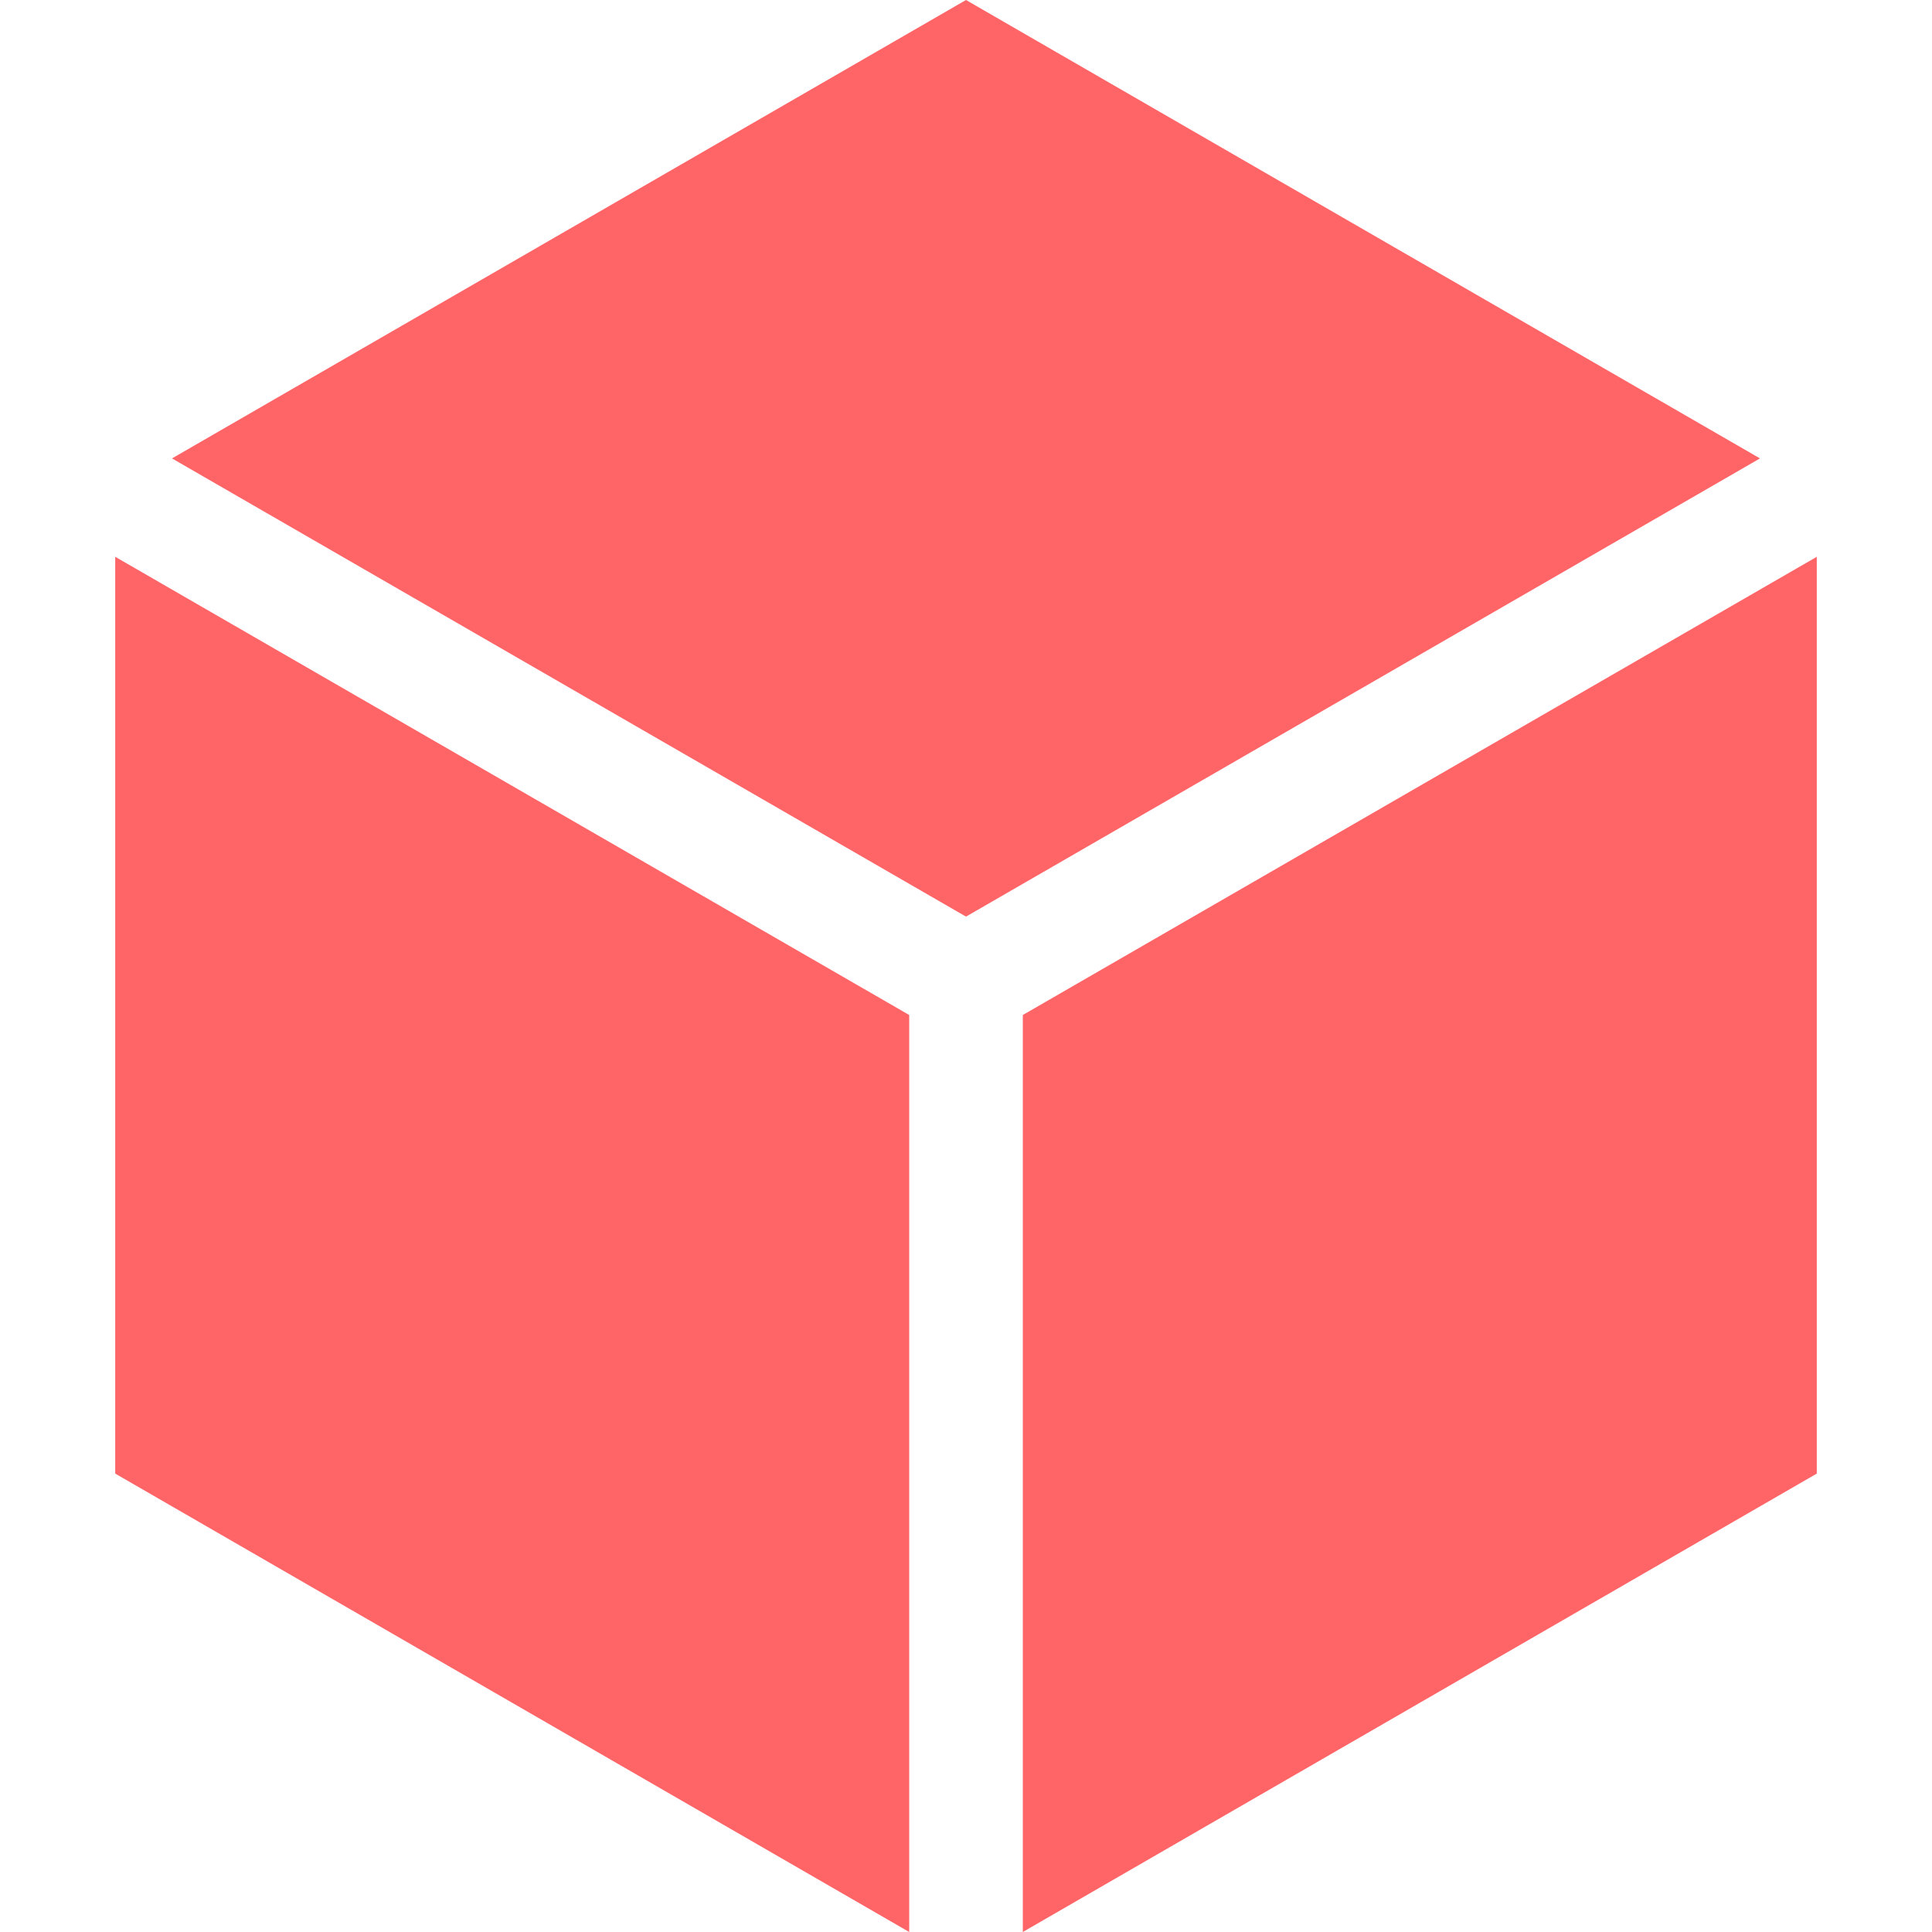
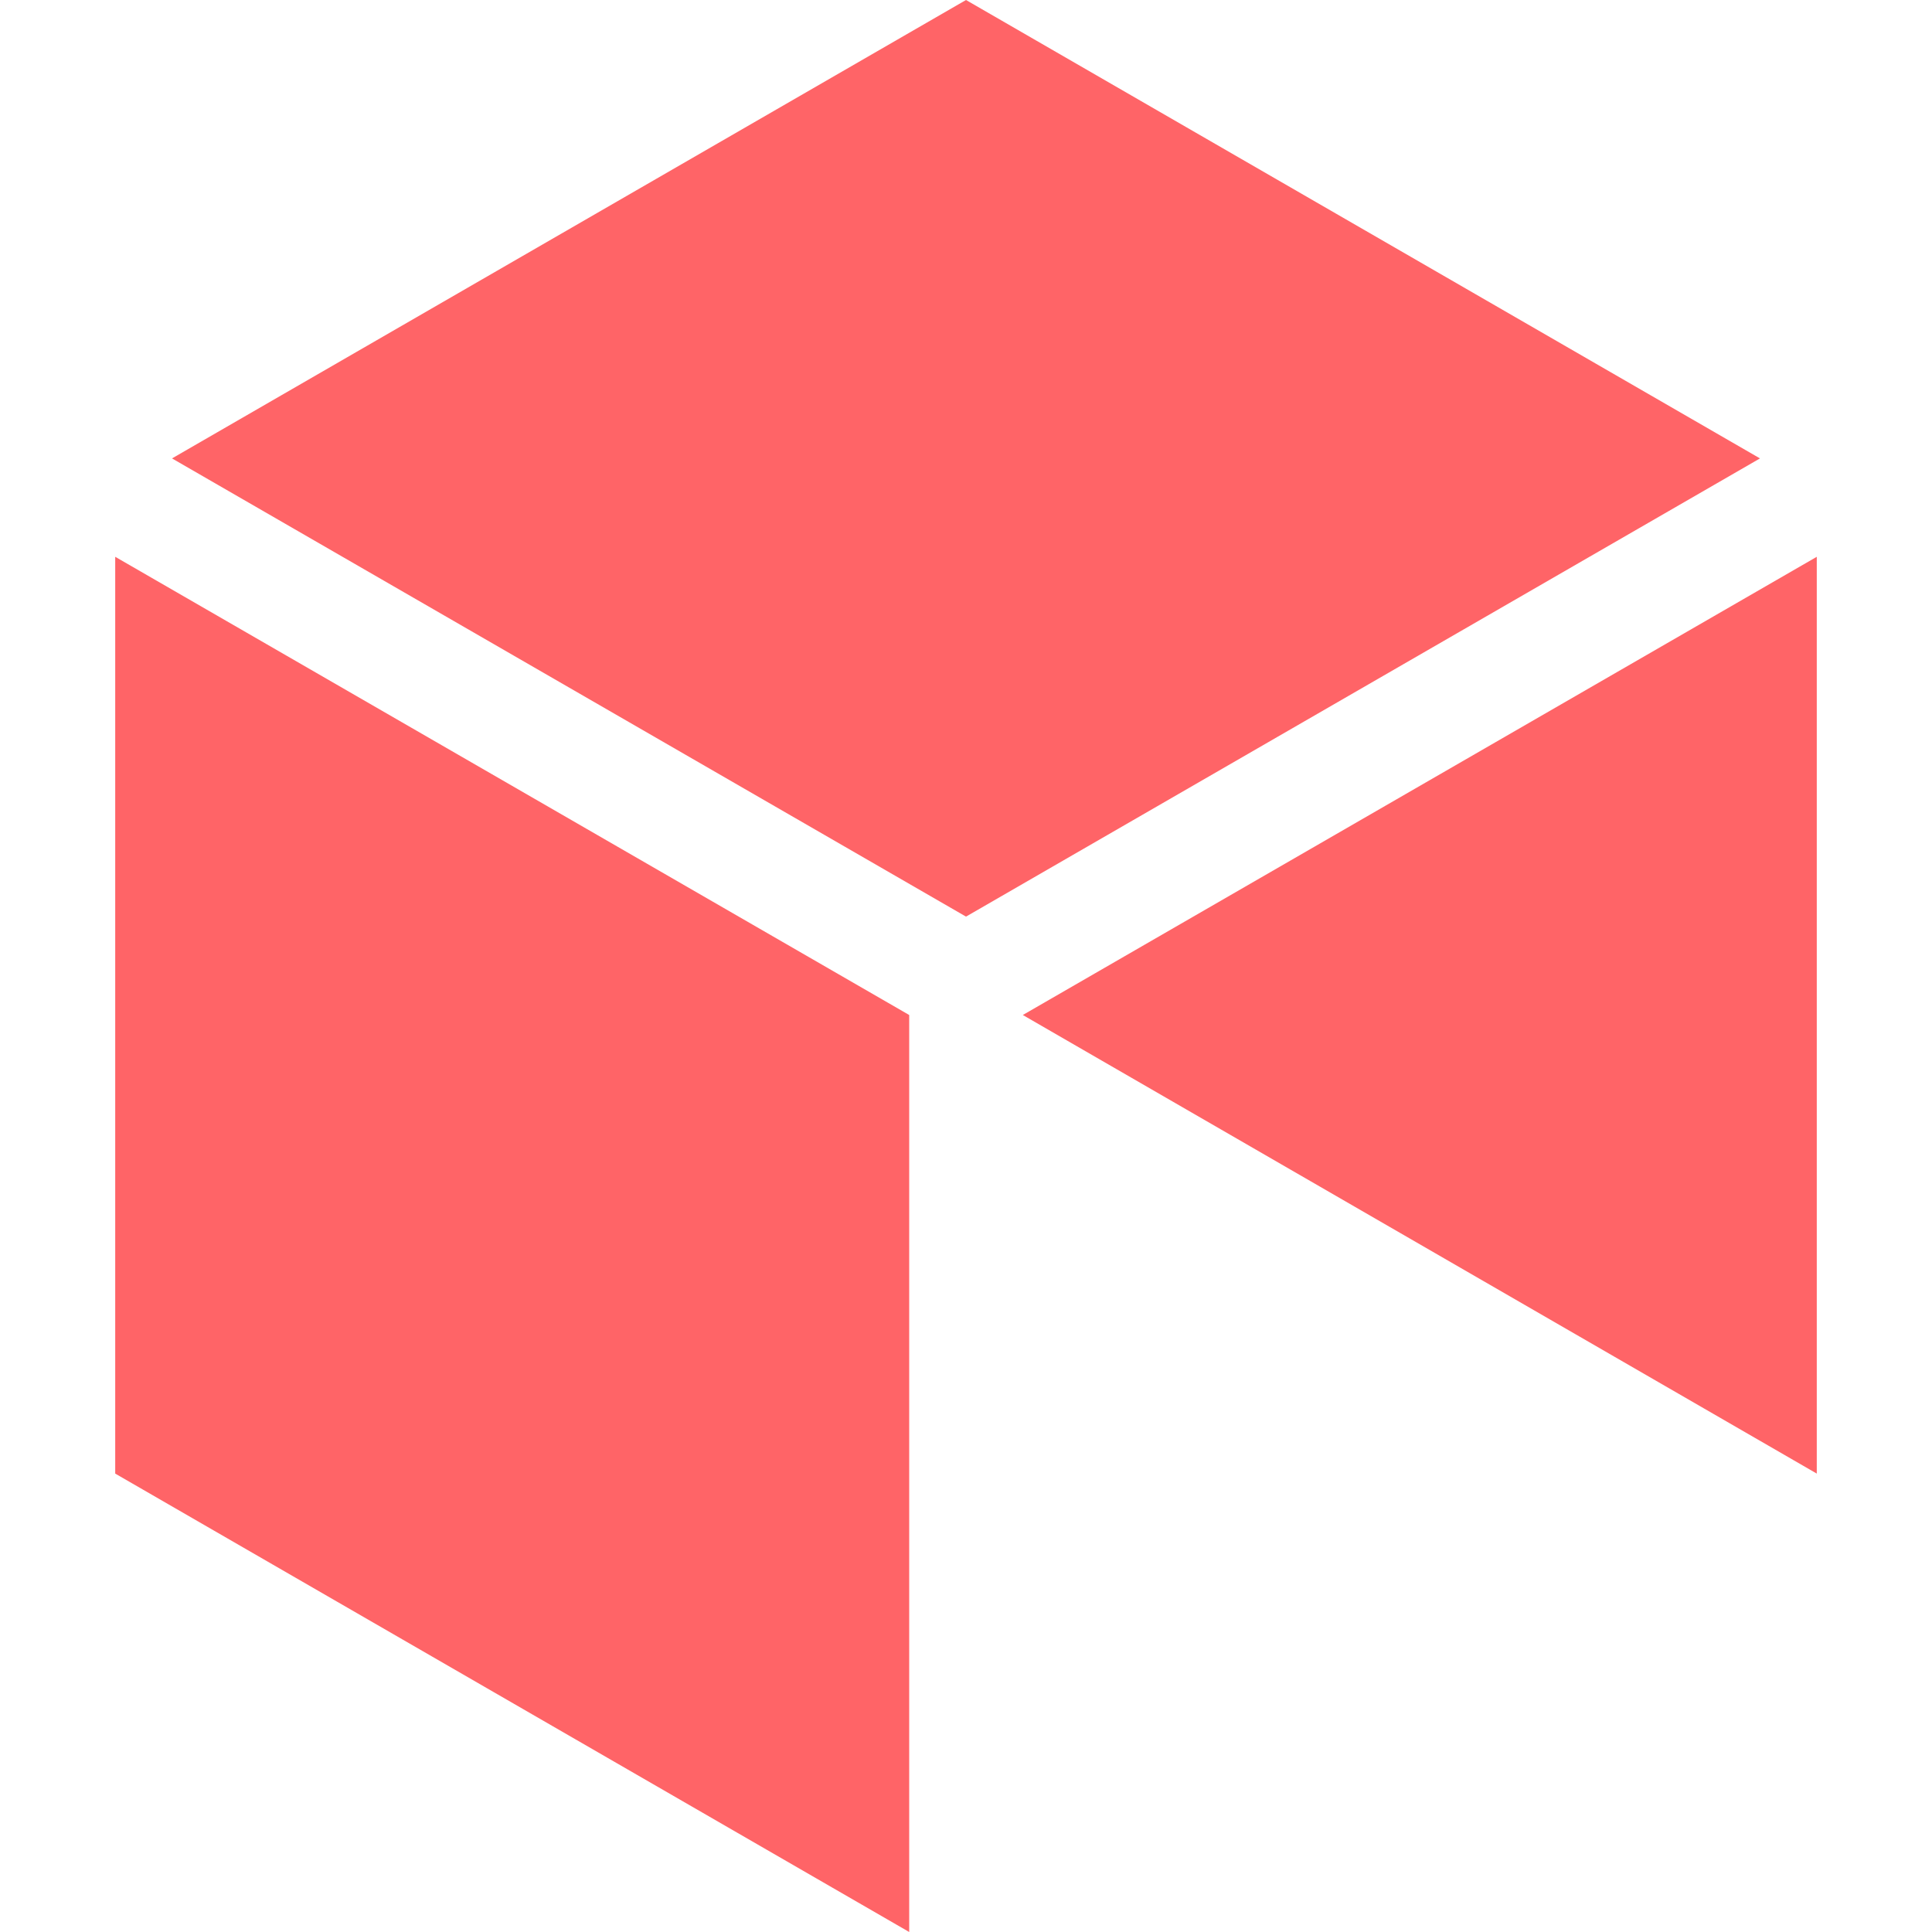
<svg xmlns="http://www.w3.org/2000/svg" width="360" height="360" viewBox="0 0 360 360" fill="none">
-   <path d="M180.001 170.798L327.947 85.418L180.001 0L32.052 85.418L180.001 170.798ZM169.417 189.131L21.469 103.751V274.582L169.417 360V189.131ZM190.586 189.131V360L338.53 274.582V103.751L190.586 189.131Z" fill="#FF6467" />
+   <path d="M180.001 170.798L327.947 85.418L180.001 0L32.052 85.418L180.001 170.798ZM169.417 189.131L21.469 103.751V274.582L169.417 360V189.131ZM190.586 189.131L338.53 274.582V103.751L190.586 189.131Z" fill="#FF6467" />
</svg>